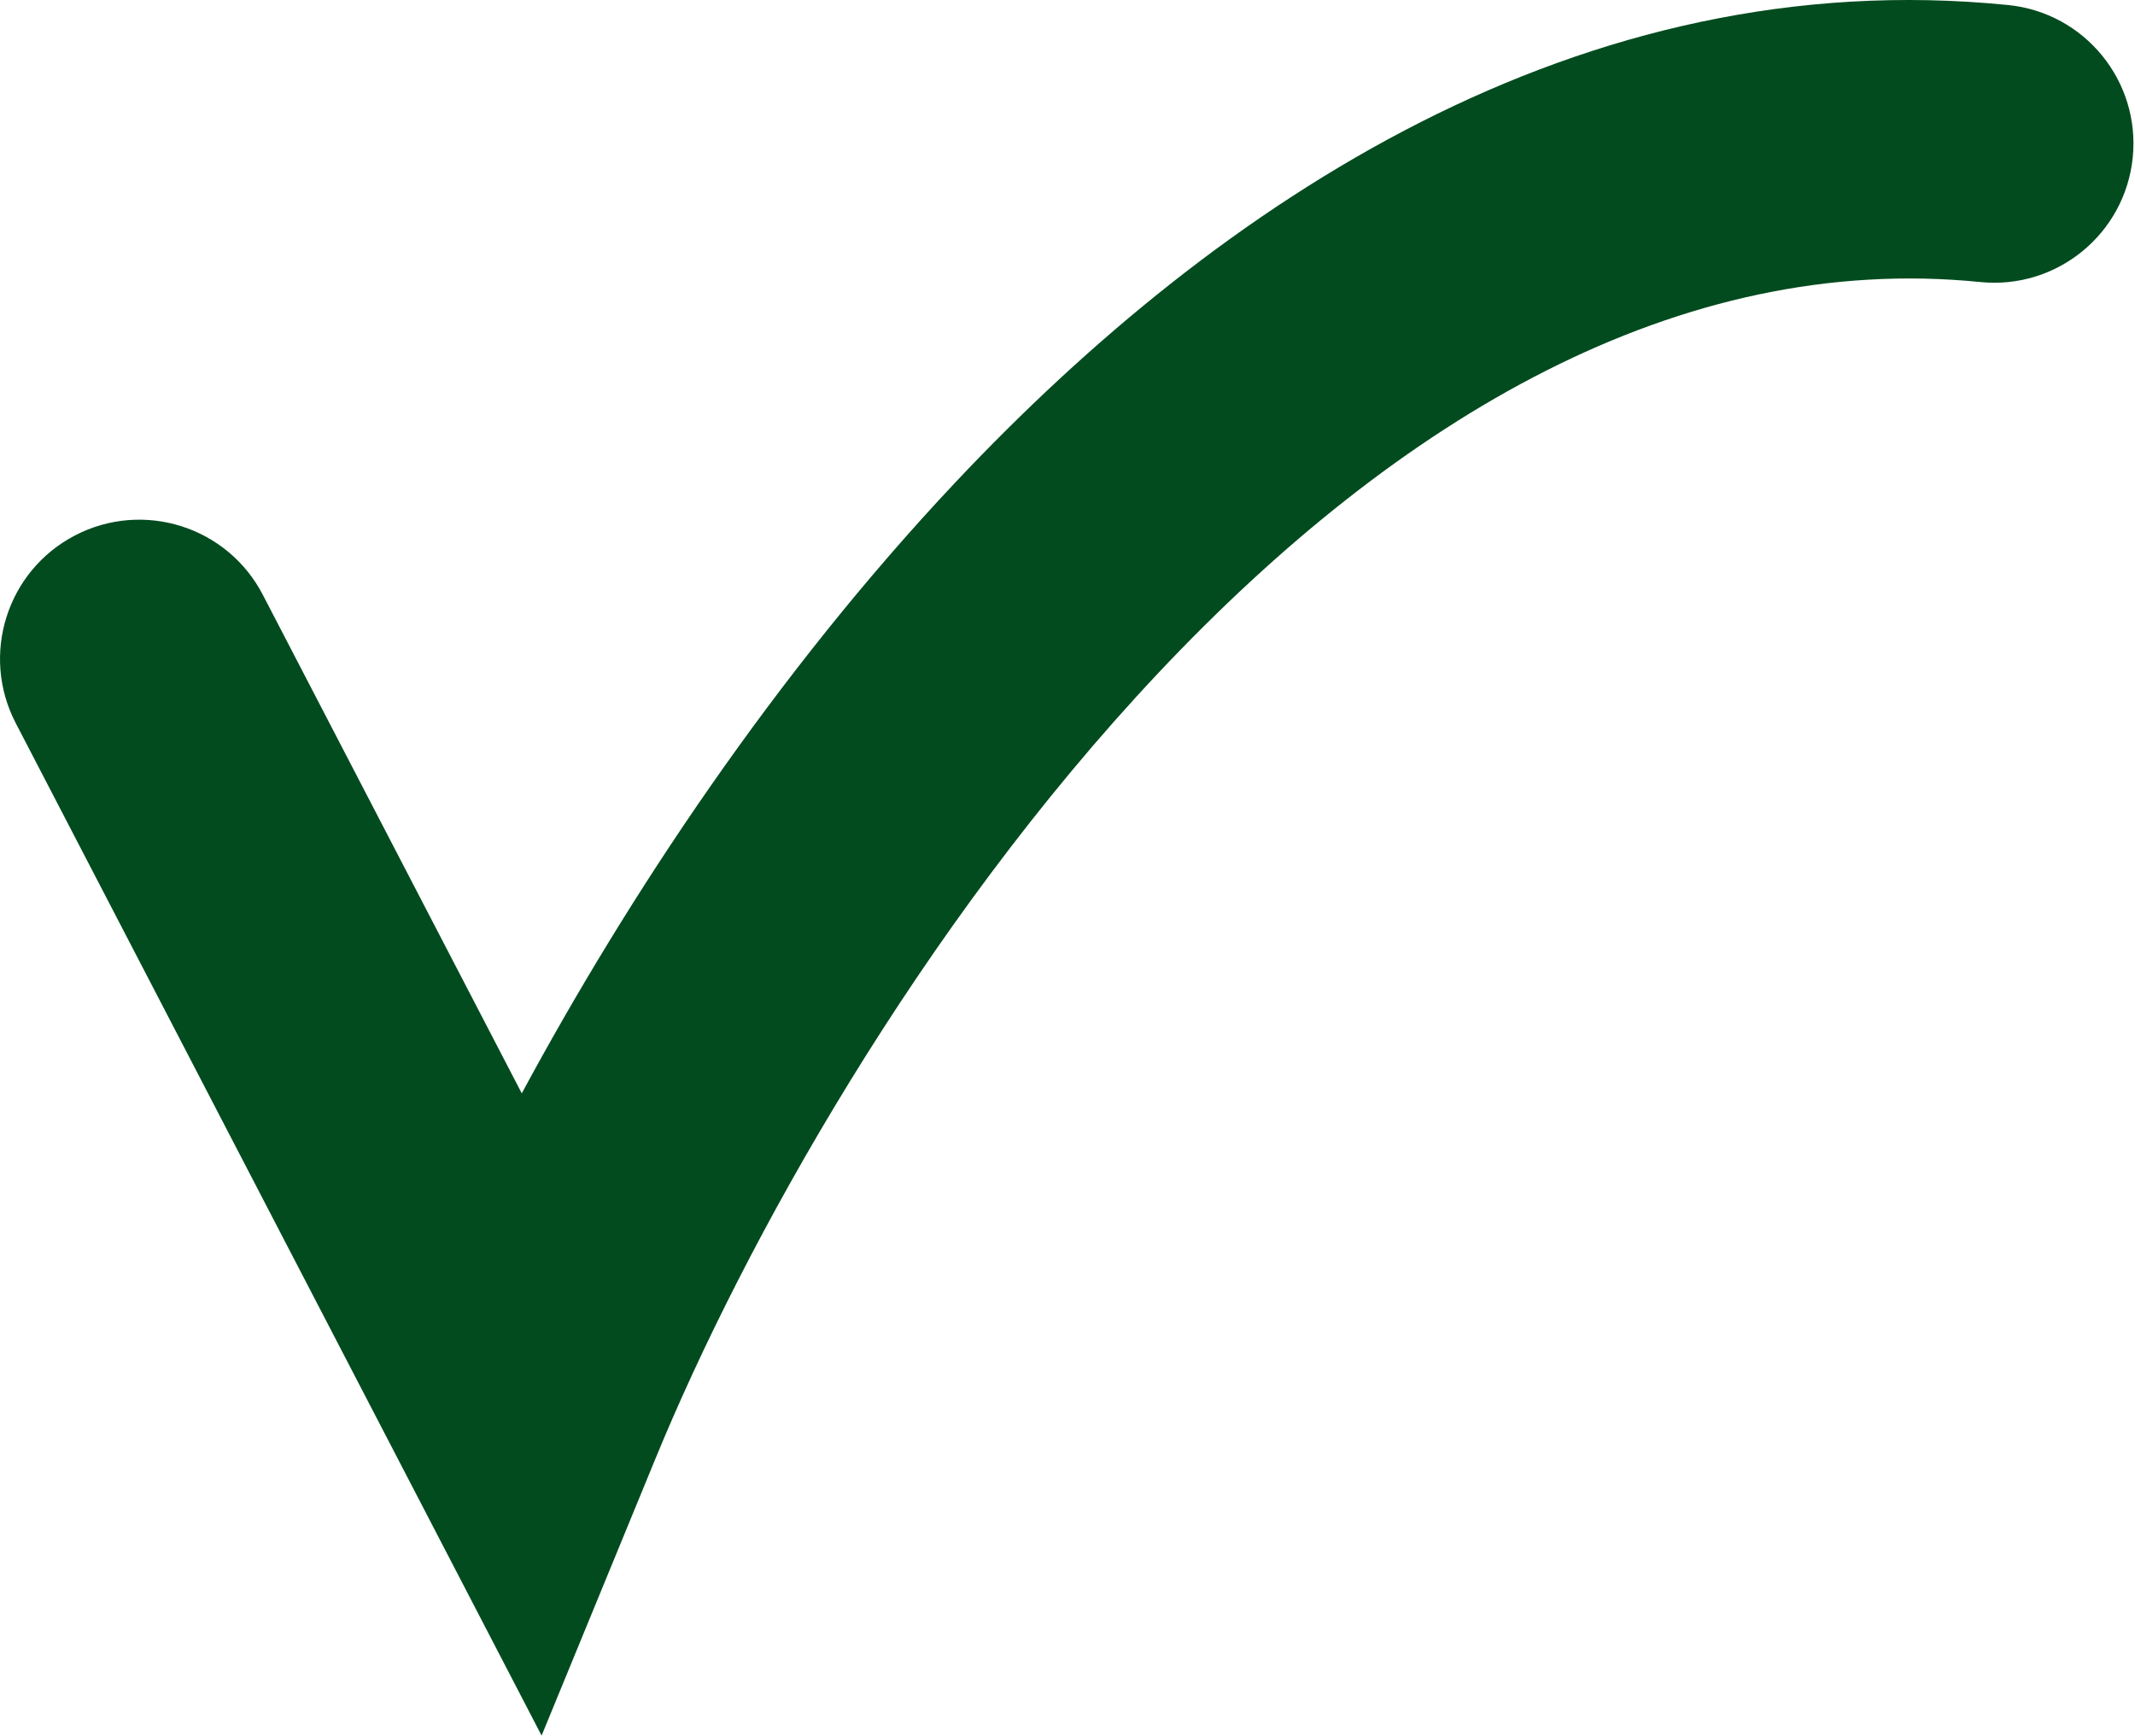
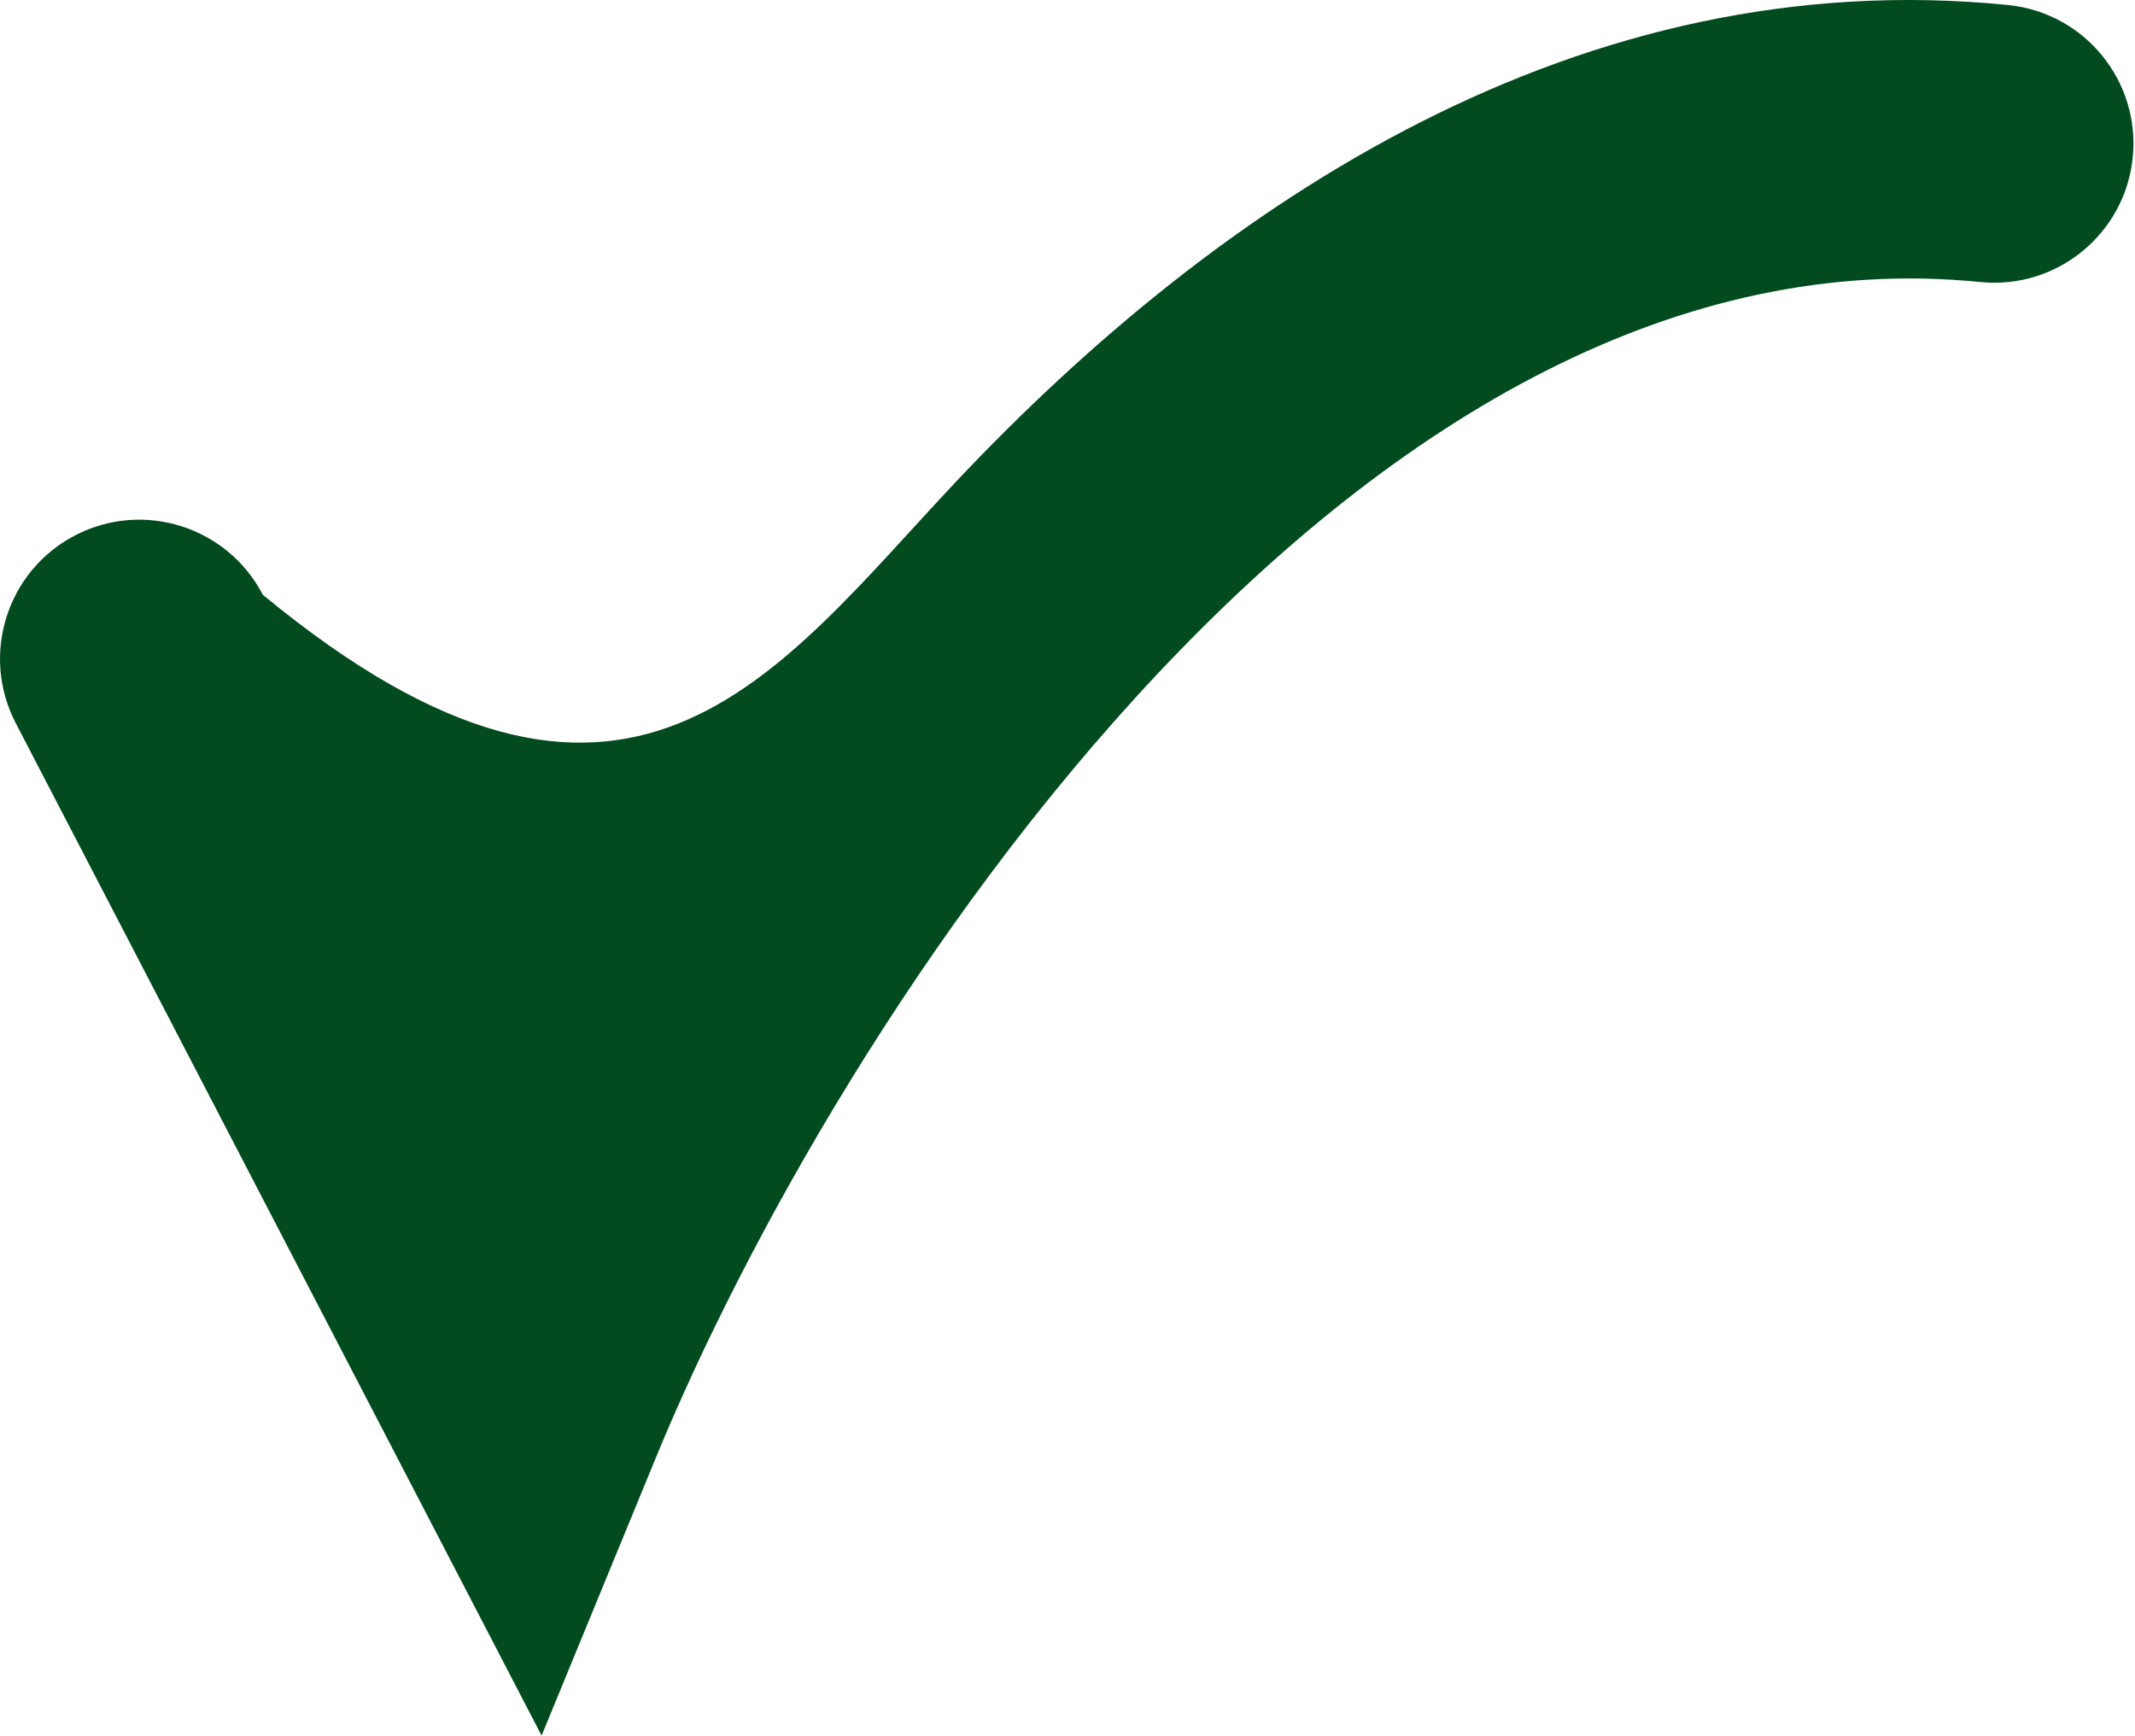
<svg xmlns="http://www.w3.org/2000/svg" width="123" height="100" viewBox="0 0 123 100" fill="none">
-   <path fill-rule="evenodd" clip-rule="evenodd" d="M66.724 38.785C52.994 53.367 42.835 71.701 37.773 84.016L31.202 100L0.905 41.661C-1.136 37.73 0.395 32.888 4.326 30.847C8.257 28.805 13.099 30.337 15.14 34.268L30.06 62.996C36.181 51.638 44.639 38.842 55.045 27.788C70.296 11.592 91.054 -2.19 115.693 0.29C120.1 0.733 123.313 4.666 122.87 9.073C122.426 13.48 118.494 16.693 114.087 16.25C96.741 14.504 80.574 24.075 66.724 38.785Z" fill="#024B1F" />
+   <path fill-rule="evenodd" clip-rule="evenodd" d="M66.724 38.785C52.994 53.367 42.835 71.701 37.773 84.016L31.202 100L0.905 41.661C-1.136 37.73 0.395 32.888 4.326 30.847C8.257 28.805 13.099 30.337 15.14 34.268C36.181 51.638 44.639 38.842 55.045 27.788C70.296 11.592 91.054 -2.19 115.693 0.29C120.1 0.733 123.313 4.666 122.87 9.073C122.426 13.48 118.494 16.693 114.087 16.25C96.741 14.504 80.574 24.075 66.724 38.785Z" fill="#024B1F" />
</svg>